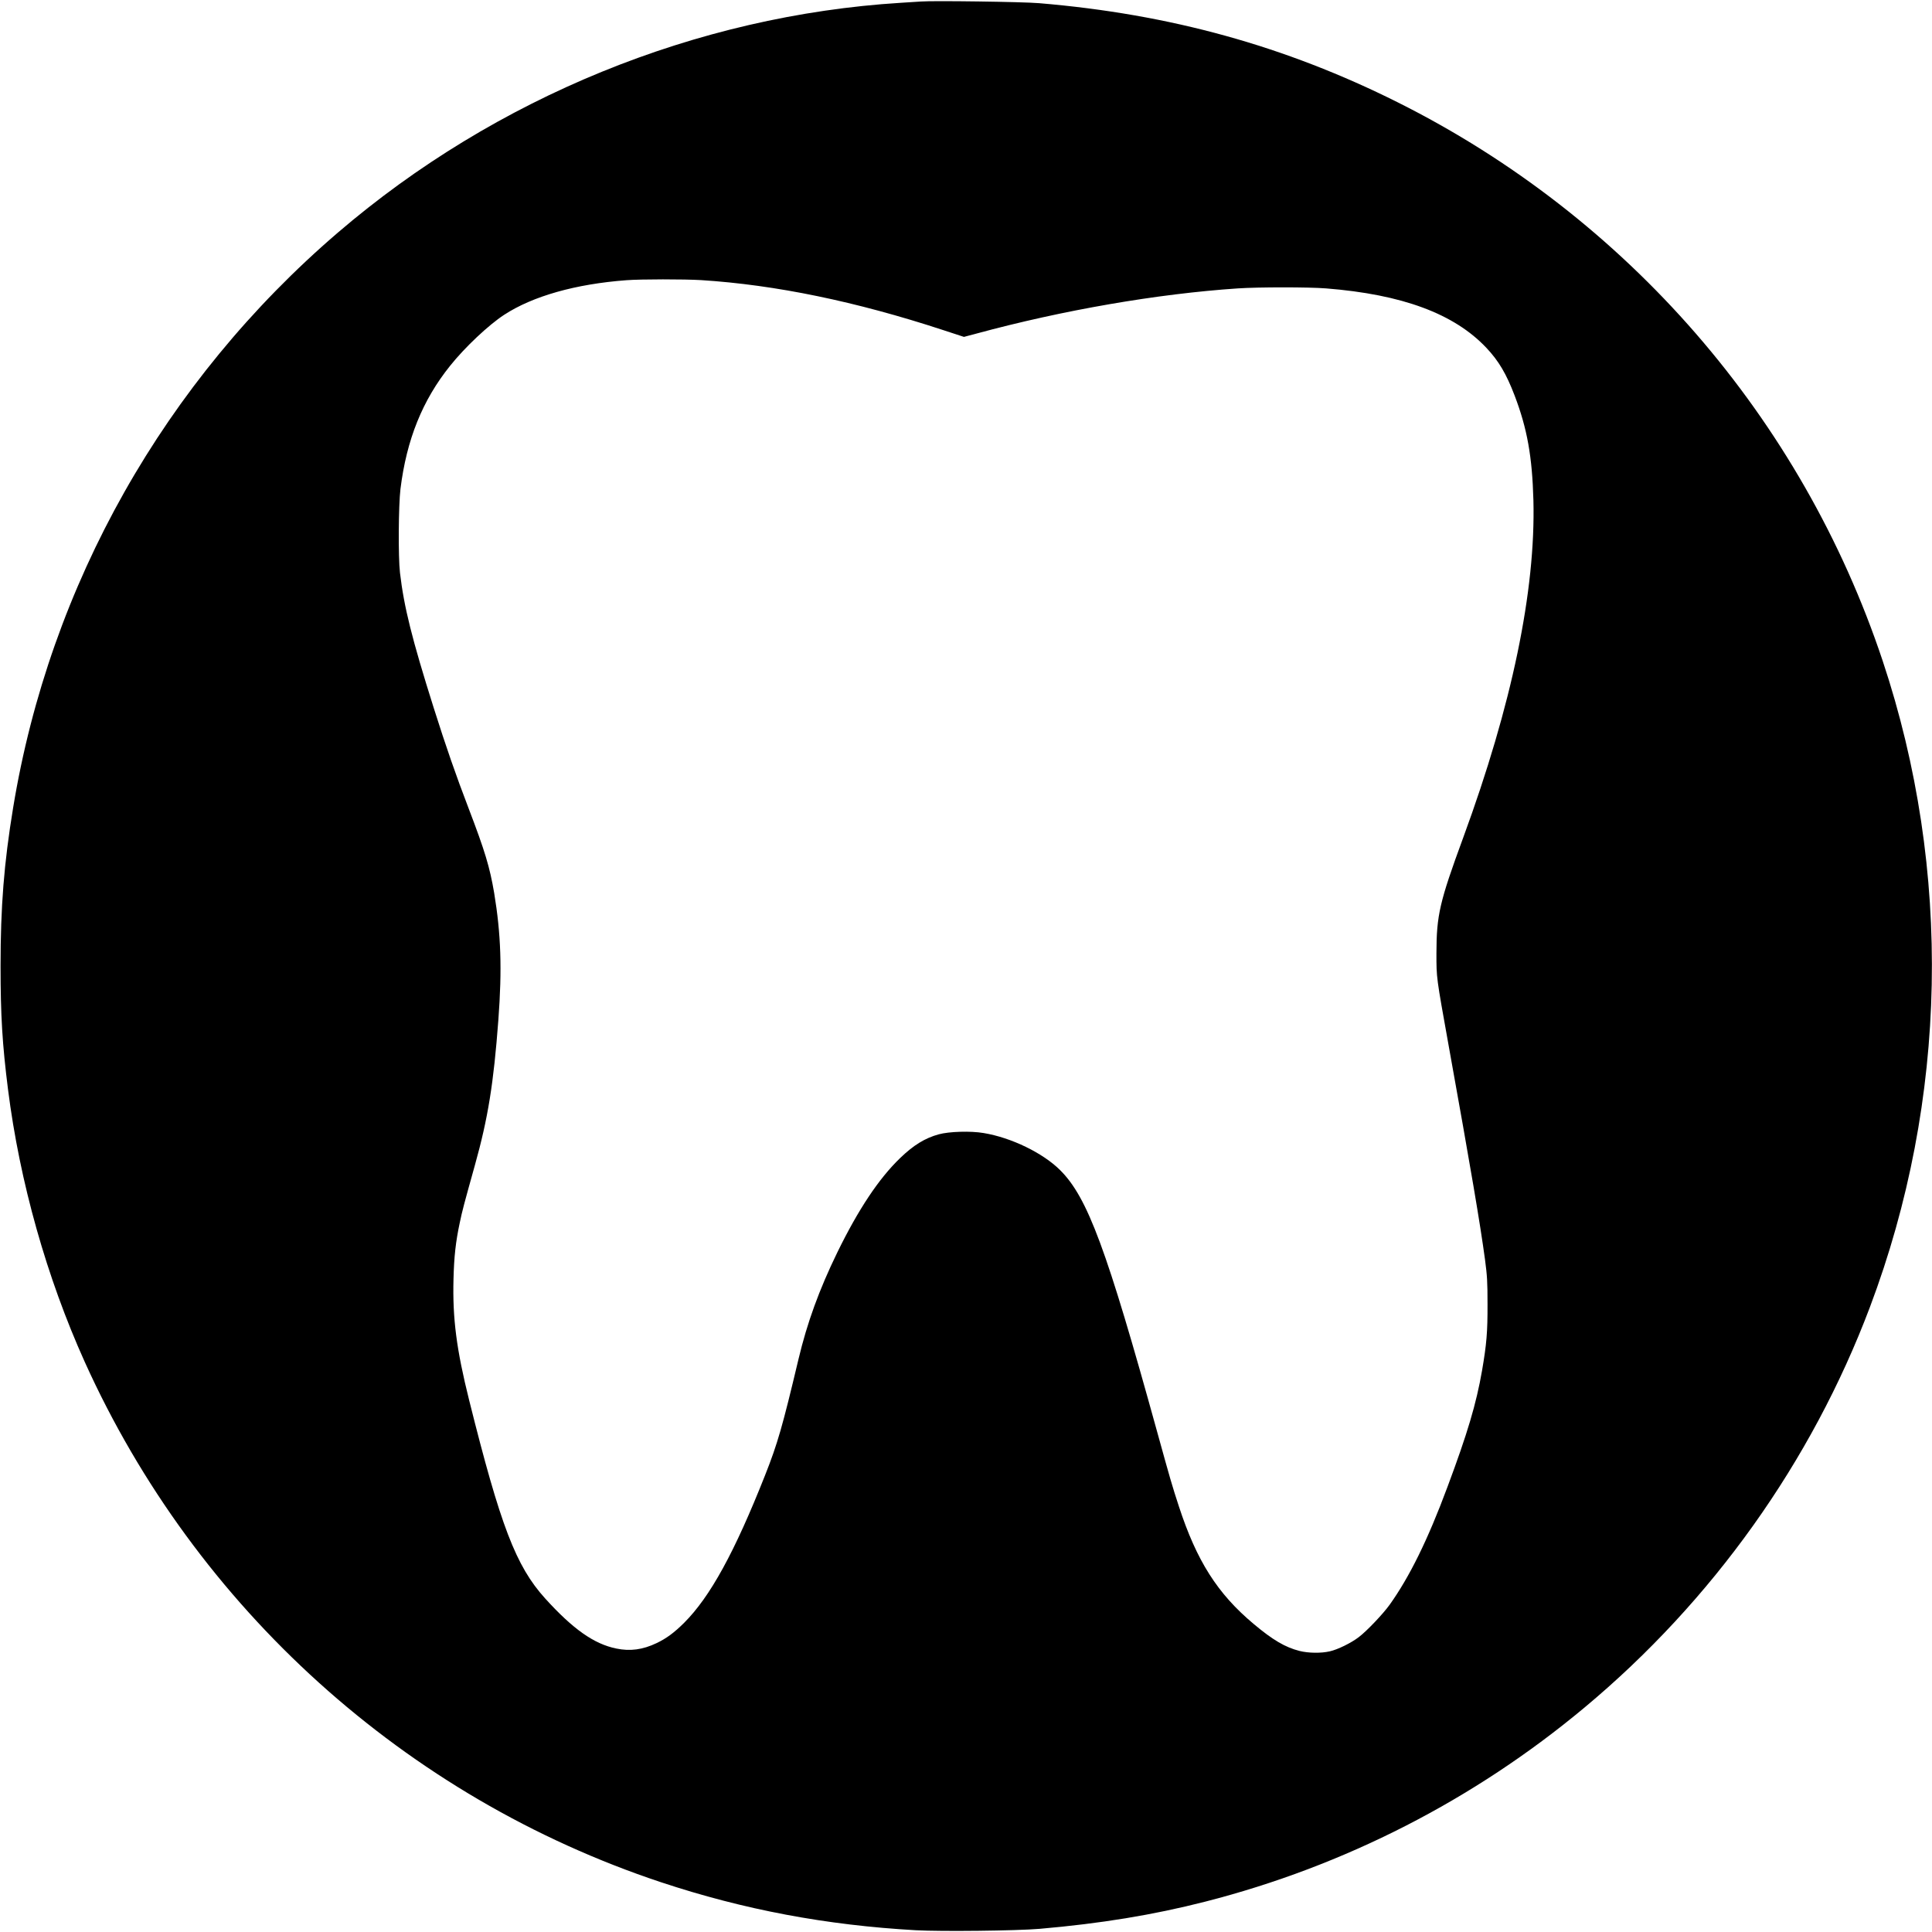
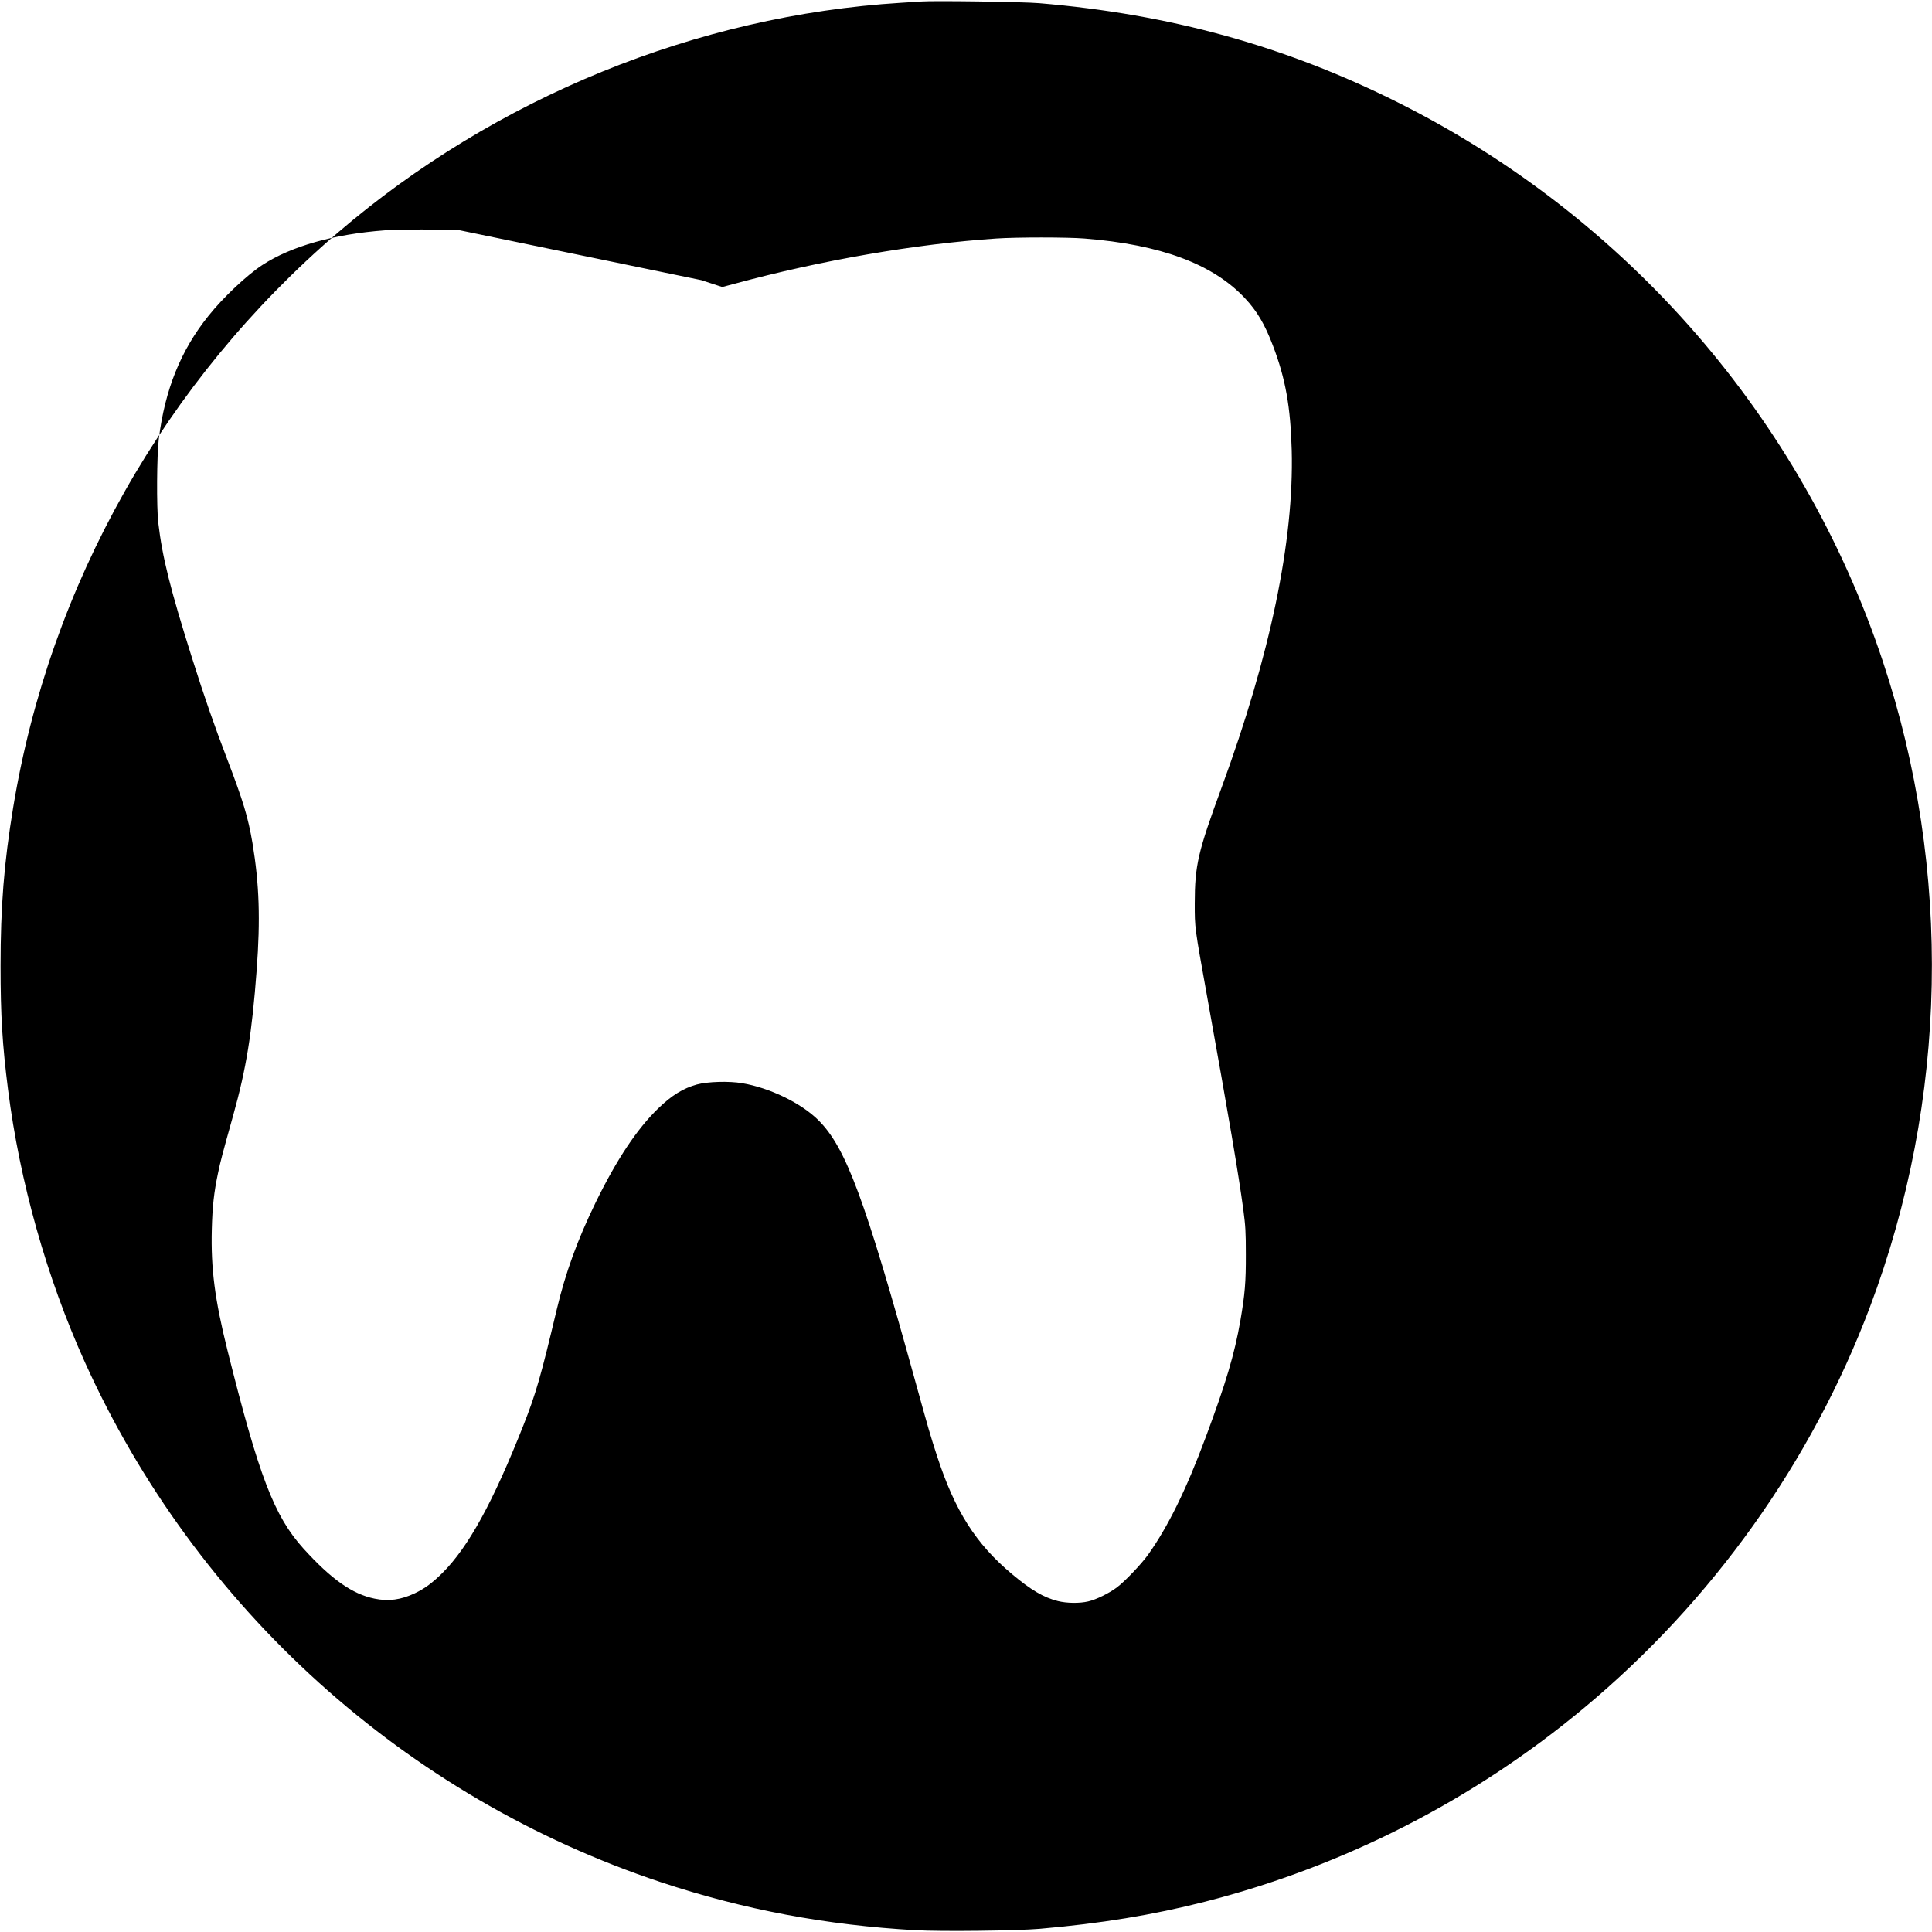
<svg xmlns="http://www.w3.org/2000/svg" version="1.0" width="2076pt" height="2076pt" viewBox="0 0 2076 2076" preserveAspectRatio="xMidYMid meet">
  <g transform="translate(0,2076) scale(0.1,-0.1)" fill="#000000" stroke="none">
-     <path d="M9900 20744 c-25 -2 -124 -8 -220 -14 -2195 -136 -4357 -1018 -6049 -2469 -1862 -1597 -3096 -3783 -3490 -6181 -98 -596 -135 -1061 -135 -1700 0 -532 19 -842 80 -1325 126 -996 416 -2023 825 -2930 1194 -2644 3448 -4679 6194 -5591 887 -294 1773 -461 2735 -515 276 -15 1083 -6 1330 15 658 57 1220 149 1780 292 1498 383 2887 1094 4075 2085 1375 1146 2441 2641 3068 4304 838 2223 887 4693 137 6944 -869 2607 -2745 4768 -5212 6002 -1210 605 -2445 947 -3853 1065 -177 15 -1136 28 -1265 18z m-2365 -2994 c800 -51 1661 -229 2597 -536 l226 -74 132 35 c932 253 1947 428 2810 486 224 15 762 15 950 0 818 -65 1376 -272 1722 -639 132 -140 214 -279 303 -512 136 -357 189 -657 202 -1125 25 -971 -230 -2198 -754 -3625 -255 -694 -287 -833 -288 -1245 0 -265 -2 -248 131 -989 241 -1338 338 -1910 391 -2301 23 -175 27 -234 27 -480 1 -298 -10 -428 -59 -713 -62 -356 -155 -670 -372 -1251 -211 -568 -407 -965 -621 -1265 -72 -100 -247 -284 -332 -348 -81 -62 -225 -133 -310 -152 -93 -22 -230 -20 -326 4 -154 39 -288 118 -493 290 -389 326 -612 677 -804 1265 -74 227 -89 279 -232 796 -544 1970 -748 2521 -1043 2815 -184 184 -525 350 -822 399 -139 24 -371 17 -484 -14 -148 -41 -270 -116 -415 -256 -229 -221 -448 -551 -672 -1009 -197 -404 -326 -760 -419 -1151 -171 -720 -224 -906 -359 -1247 -328 -829 -590 -1306 -870 -1586 -107 -106 -189 -167 -296 -218 -149 -71 -284 -89 -433 -58 -240 49 -466 209 -765 539 -314 348 -478 777 -816 2130 -136 545 -179 878 -168 1300 6 241 23 398 67 605 27 130 45 197 163 620 141 504 201 878 252 1560 41 549 28 924 -45 1365 -48 280 -98 447 -275 910 -136 355 -242 659 -375 1080 -234 742 -319 1082 -362 1450 -20 169 -16 724 5 900 66 532 236 954 534 1325 159 199 413 438 580 547 308 201 768 331 1313 372 157 12 623 12 805 1z" />
+     <path d="M9900 20744 c-25 -2 -124 -8 -220 -14 -2195 -136 -4357 -1018 -6049 -2469 -1862 -1597 -3096 -3783 -3490 -6181 -98 -596 -135 -1061 -135 -1700 0 -532 19 -842 80 -1325 126 -996 416 -2023 825 -2930 1194 -2644 3448 -4679 6194 -5591 887 -294 1773 -461 2735 -515 276 -15 1083 -6 1330 15 658 57 1220 149 1780 292 1498 383 2887 1094 4075 2085 1375 1146 2441 2641 3068 4304 838 2223 887 4693 137 6944 -869 2607 -2745 4768 -5212 6002 -1210 605 -2445 947 -3853 1065 -177 15 -1136 28 -1265 18z m-2365 -2994 l226 -74 132 35 c932 253 1947 428 2810 486 224 15 762 15 950 0 818 -65 1376 -272 1722 -639 132 -140 214 -279 303 -512 136 -357 189 -657 202 -1125 25 -971 -230 -2198 -754 -3625 -255 -694 -287 -833 -288 -1245 0 -265 -2 -248 131 -989 241 -1338 338 -1910 391 -2301 23 -175 27 -234 27 -480 1 -298 -10 -428 -59 -713 -62 -356 -155 -670 -372 -1251 -211 -568 -407 -965 -621 -1265 -72 -100 -247 -284 -332 -348 -81 -62 -225 -133 -310 -152 -93 -22 -230 -20 -326 4 -154 39 -288 118 -493 290 -389 326 -612 677 -804 1265 -74 227 -89 279 -232 796 -544 1970 -748 2521 -1043 2815 -184 184 -525 350 -822 399 -139 24 -371 17 -484 -14 -148 -41 -270 -116 -415 -256 -229 -221 -448 -551 -672 -1009 -197 -404 -326 -760 -419 -1151 -171 -720 -224 -906 -359 -1247 -328 -829 -590 -1306 -870 -1586 -107 -106 -189 -167 -296 -218 -149 -71 -284 -89 -433 -58 -240 49 -466 209 -765 539 -314 348 -478 777 -816 2130 -136 545 -179 878 -168 1300 6 241 23 398 67 605 27 130 45 197 163 620 141 504 201 878 252 1560 41 549 28 924 -45 1365 -48 280 -98 447 -275 910 -136 355 -242 659 -375 1080 -234 742 -319 1082 -362 1450 -20 169 -16 724 5 900 66 532 236 954 534 1325 159 199 413 438 580 547 308 201 768 331 1313 372 157 12 623 12 805 1z" />
  </g>
</svg>